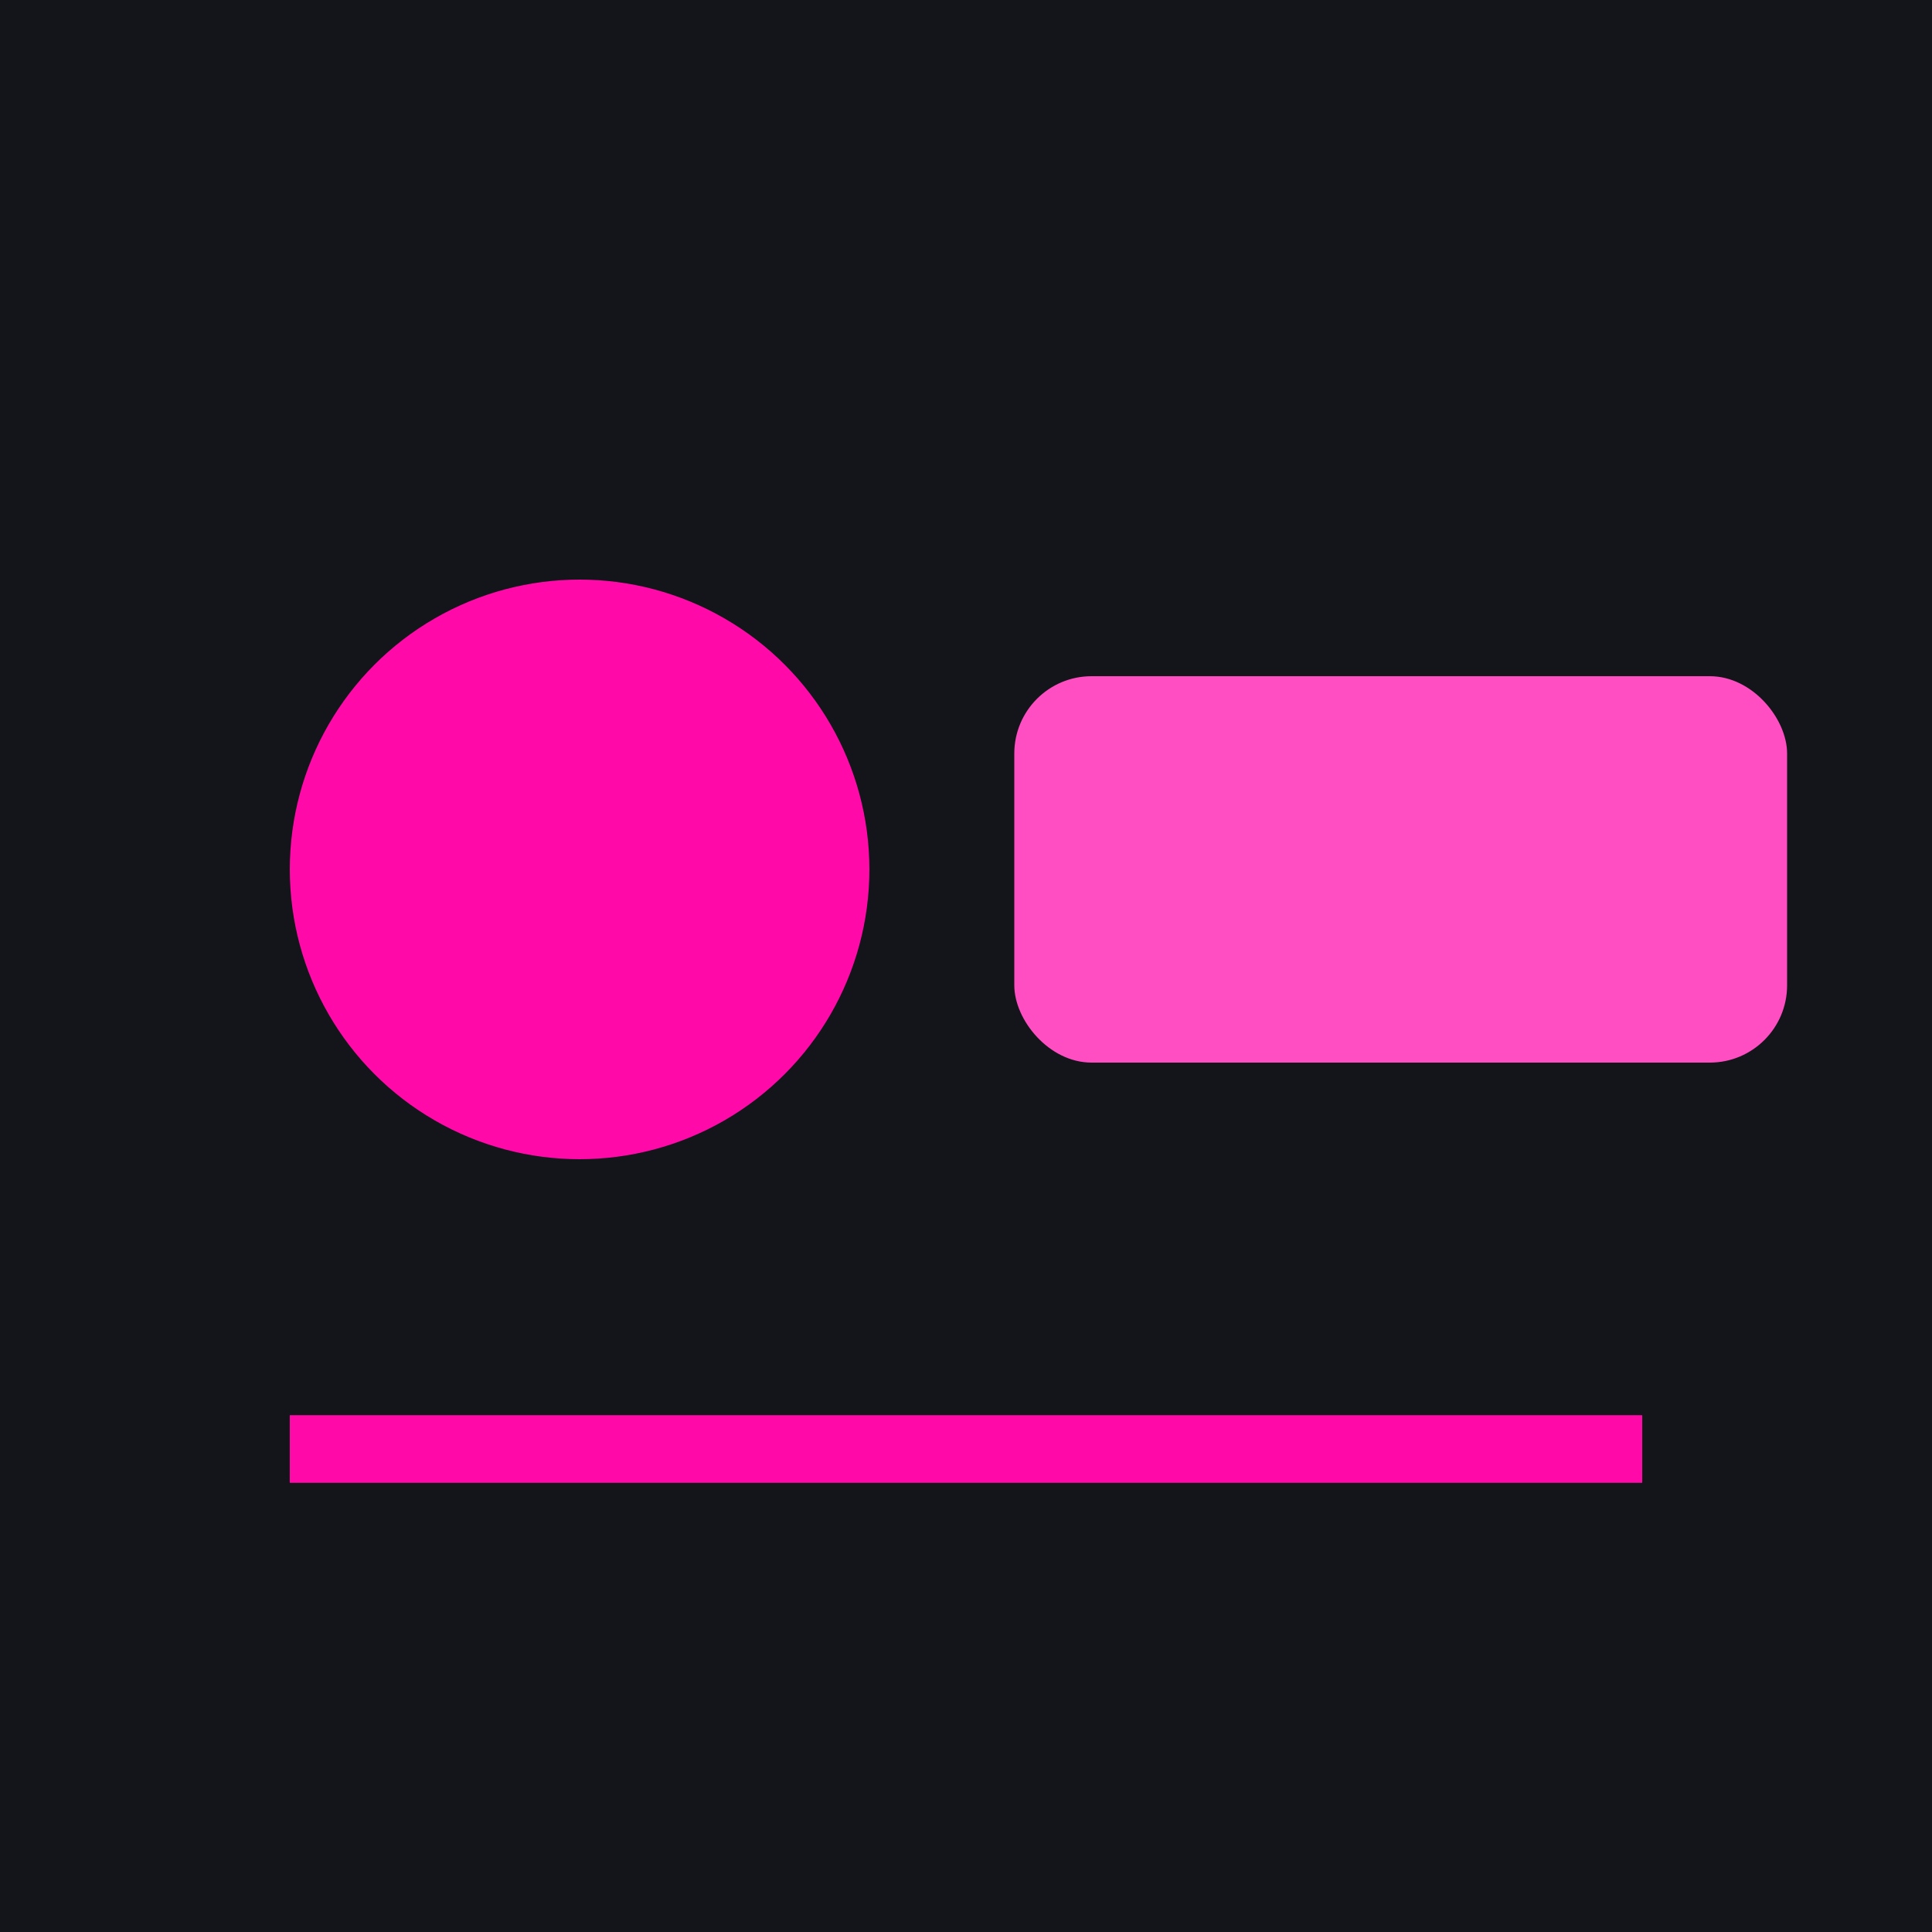
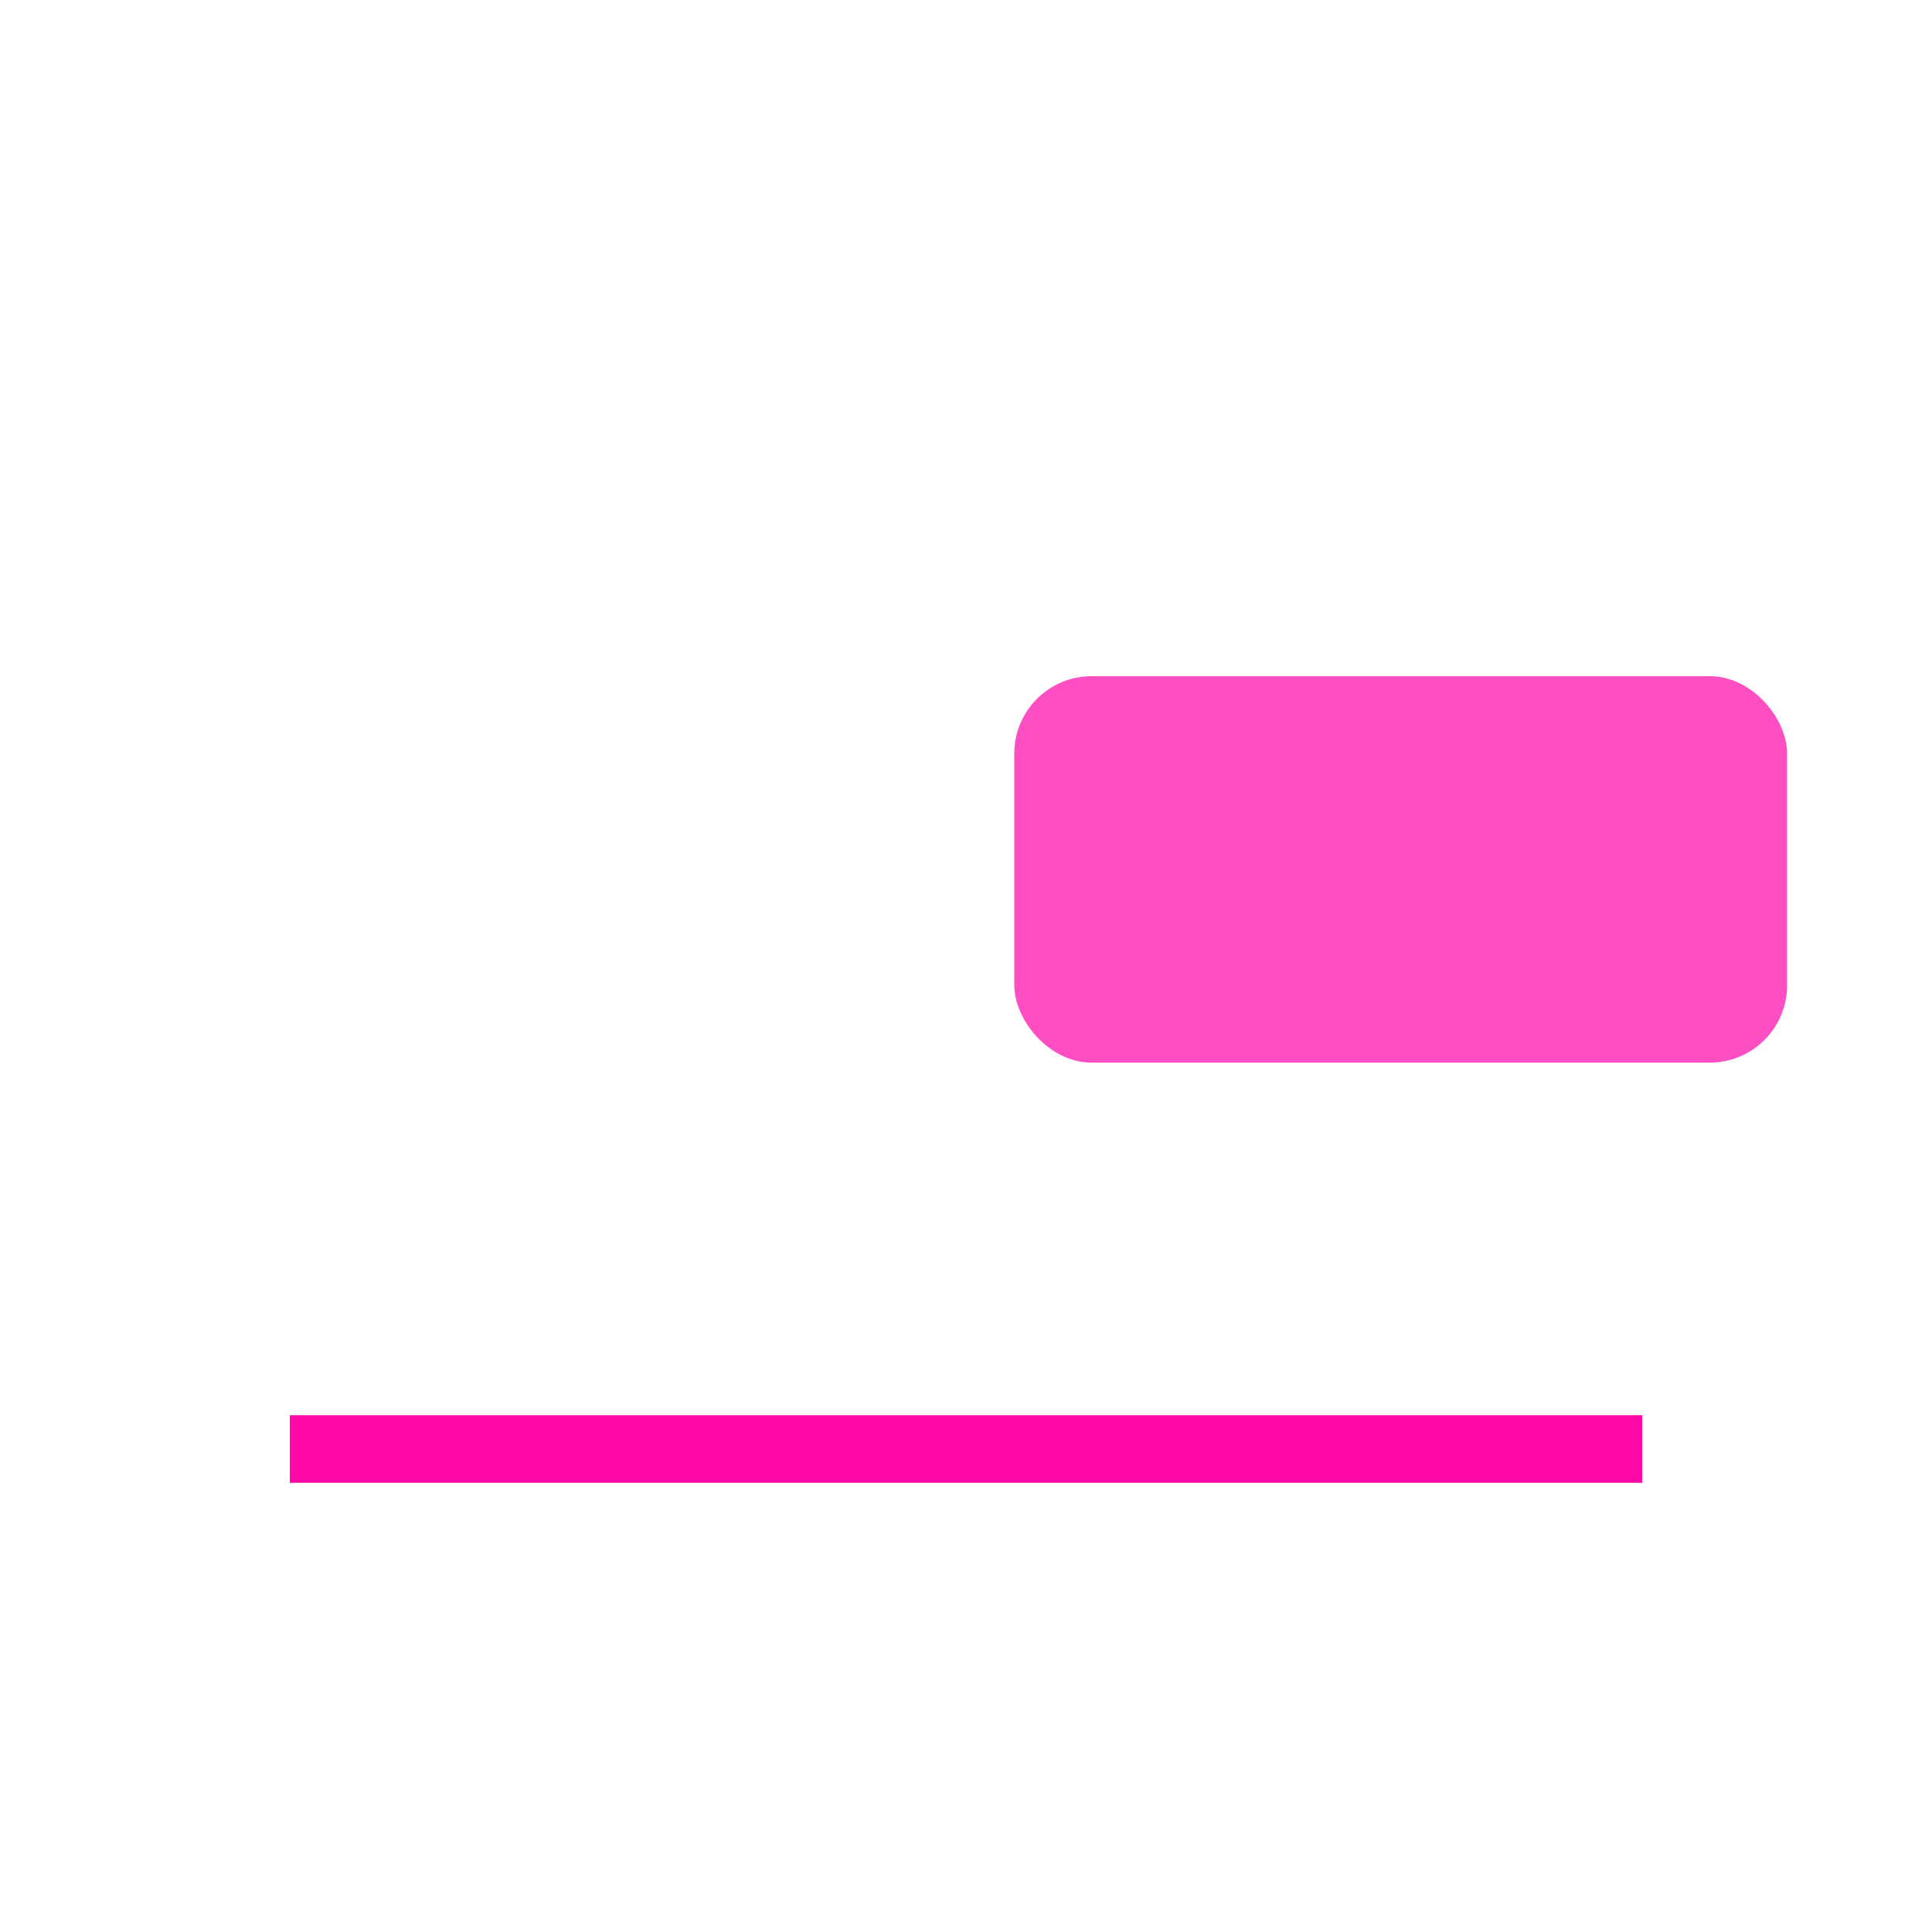
<svg xmlns="http://www.w3.org/2000/svg" viewBox="0 0 400 400">
-   <rect width="400" height="400" fill="#14141B" />
-   <circle cx="120" cy="180" r="60" fill="#FF0AA8" />
  <rect x="210" y="140" width="160" height="80" rx="16" fill="#FF4EC2" />
  <path d="M60 300 h280" stroke="#FF0AA8" stroke-width="14" />
</svg>